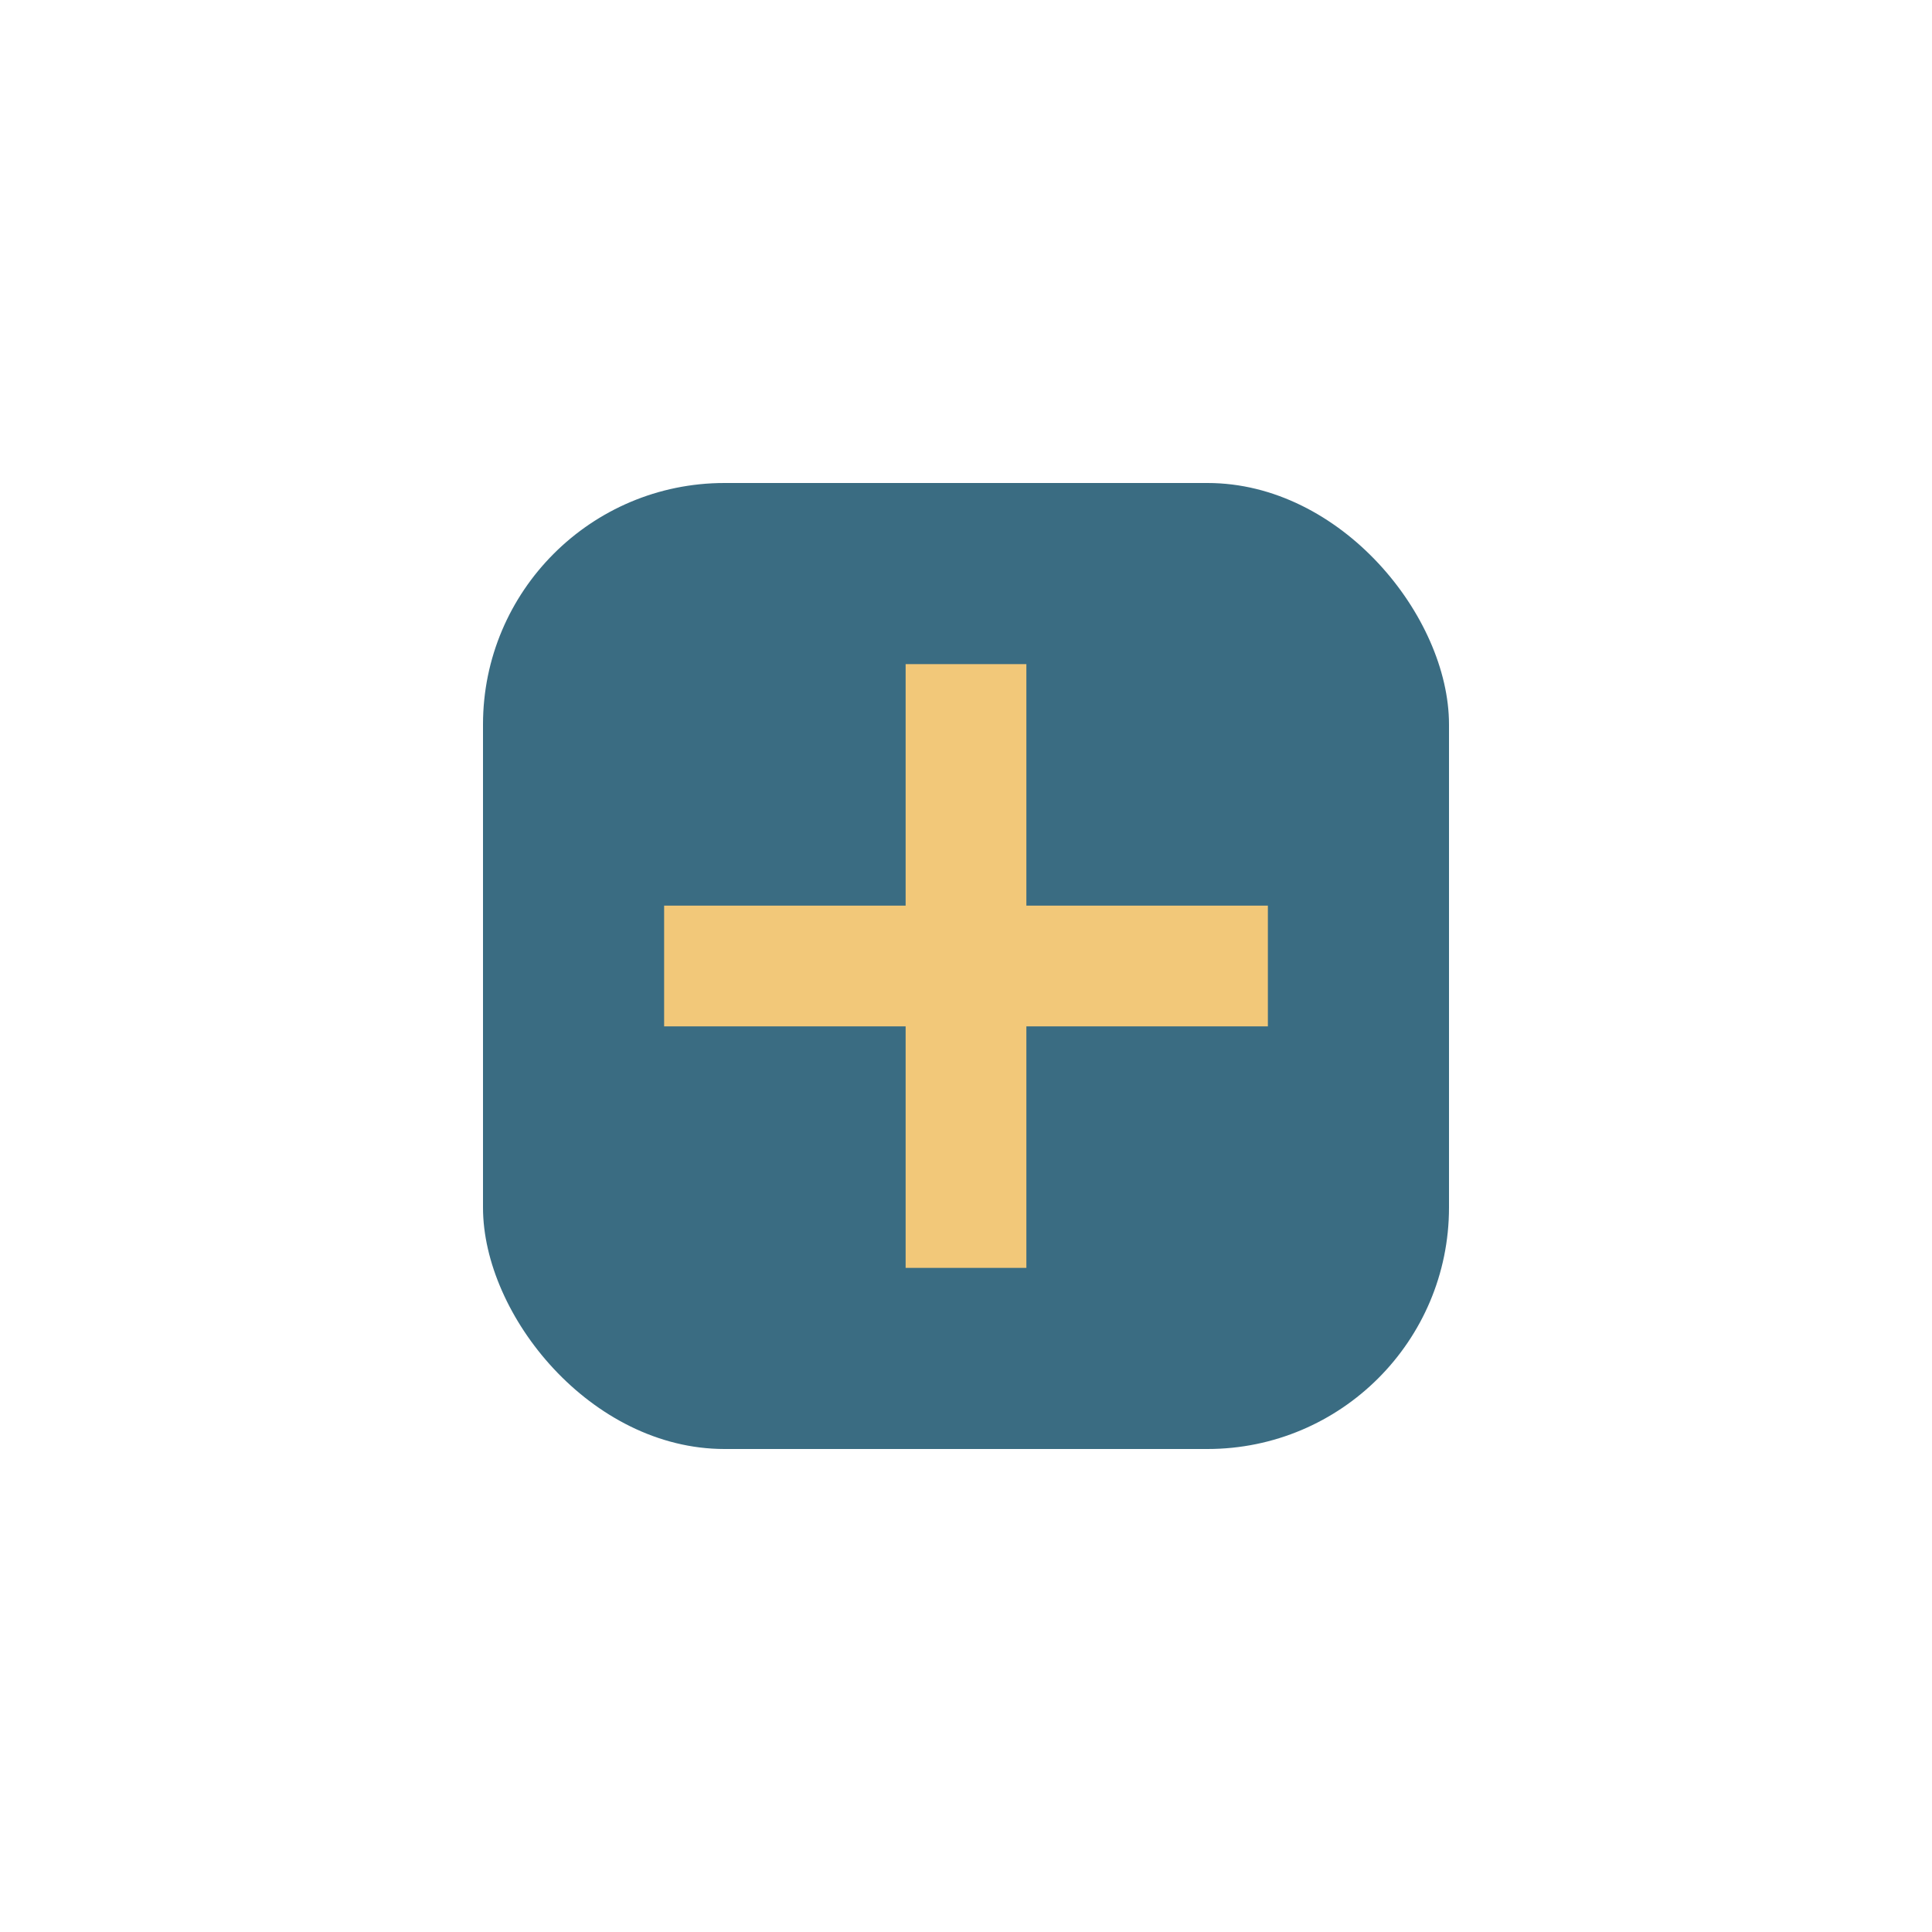
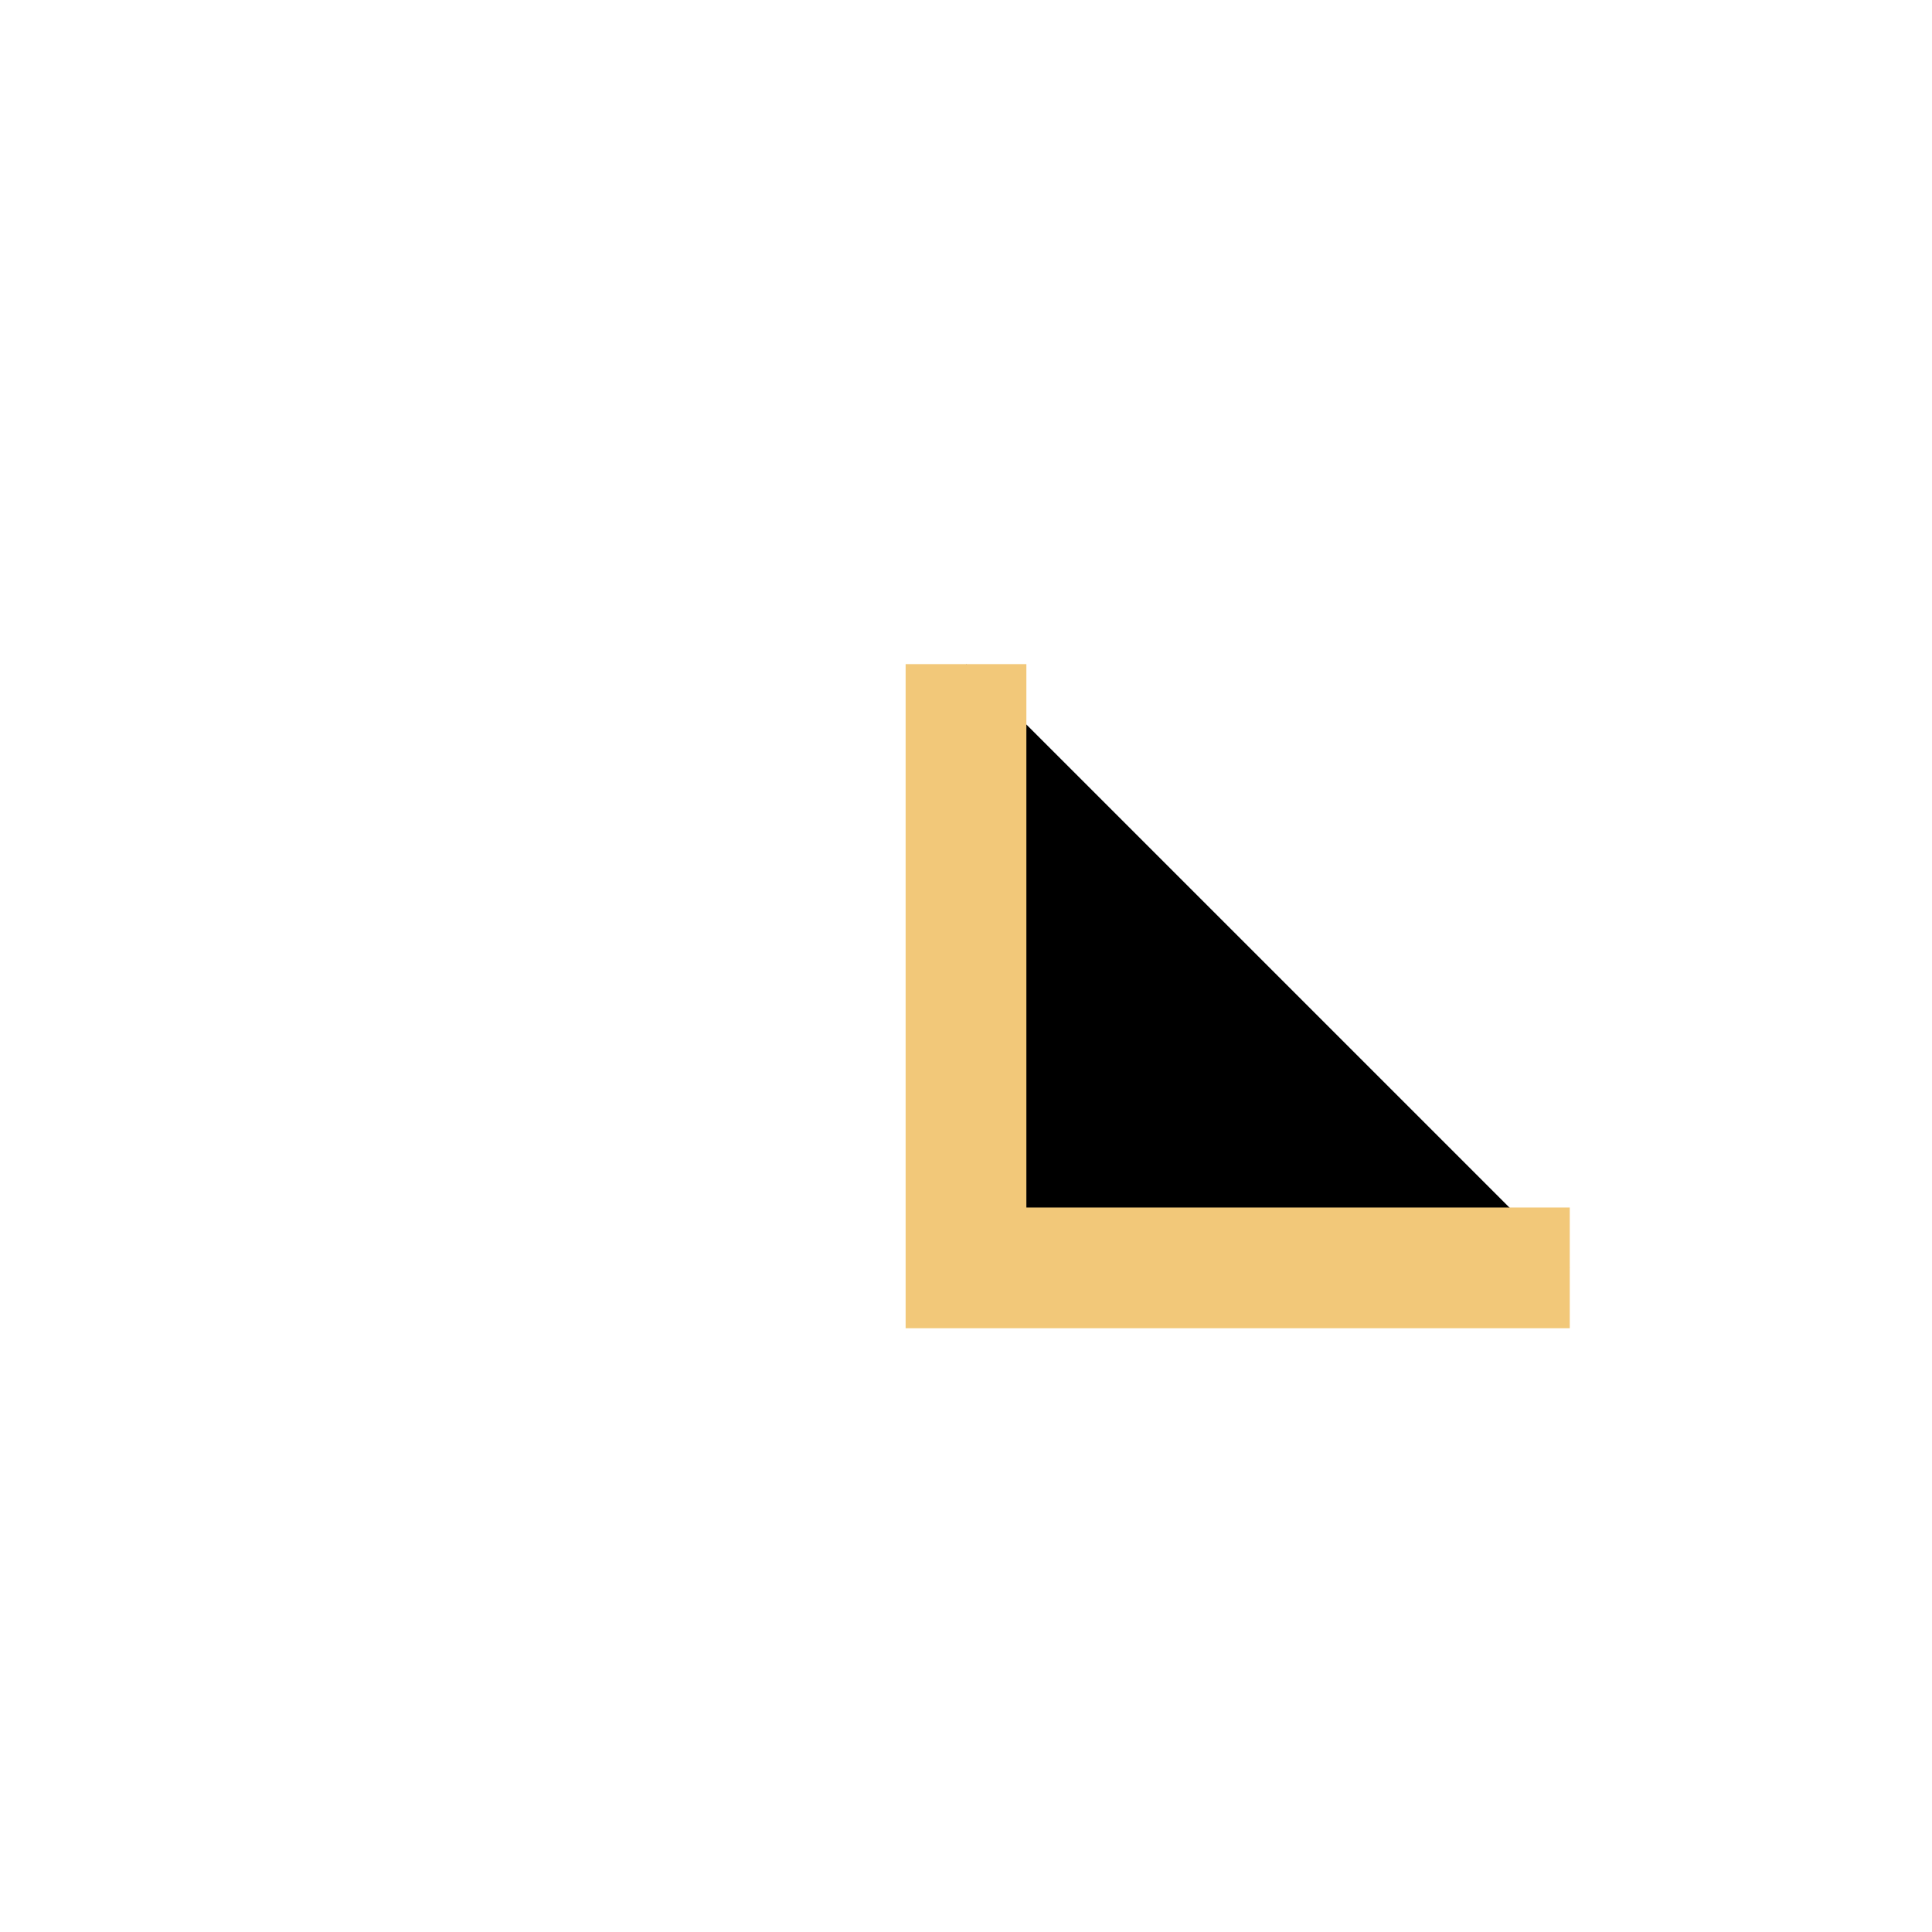
<svg xmlns="http://www.w3.org/2000/svg" width="32" height="32" viewBox="0 0 32 32">
-   <rect x="8" y="8" width="16" height="16" rx="4" fill="#3A6C82" />
-   <path d="M16 11v10M11 16h10" stroke="#F2C879" stroke-width="2" />
+   <path d="M16 11v10h10" stroke="#F2C879" stroke-width="2" />
</svg>